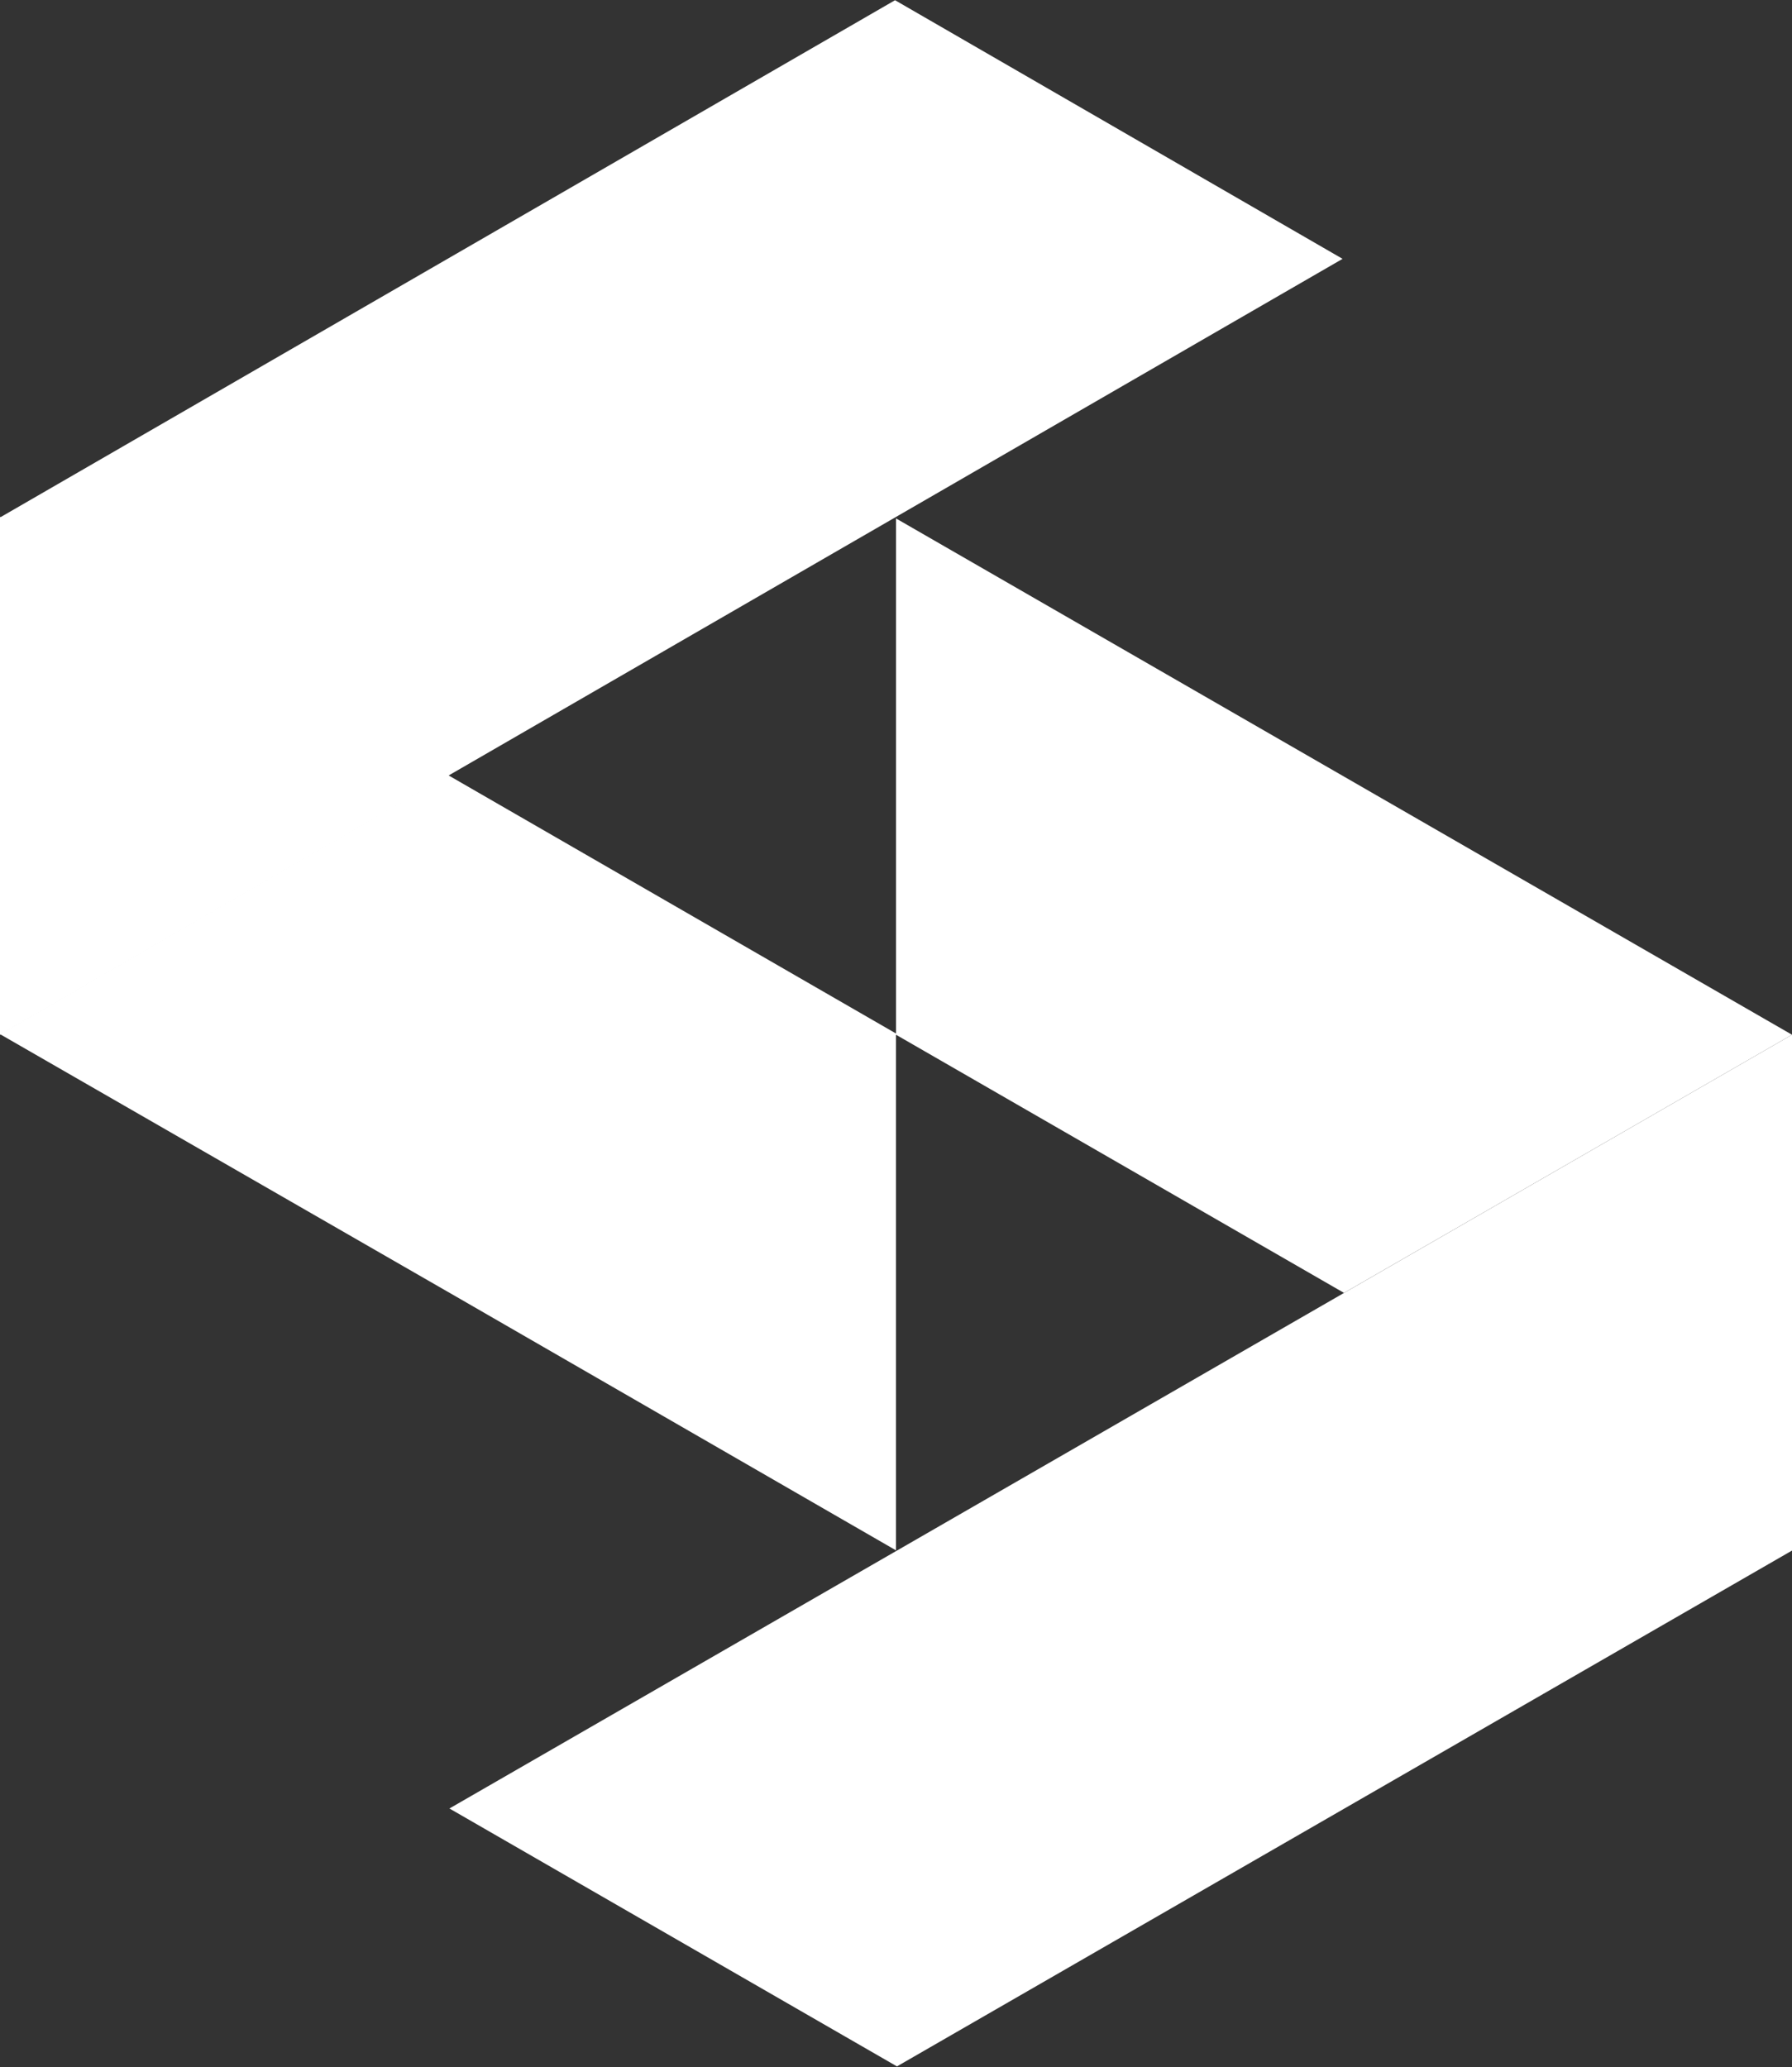
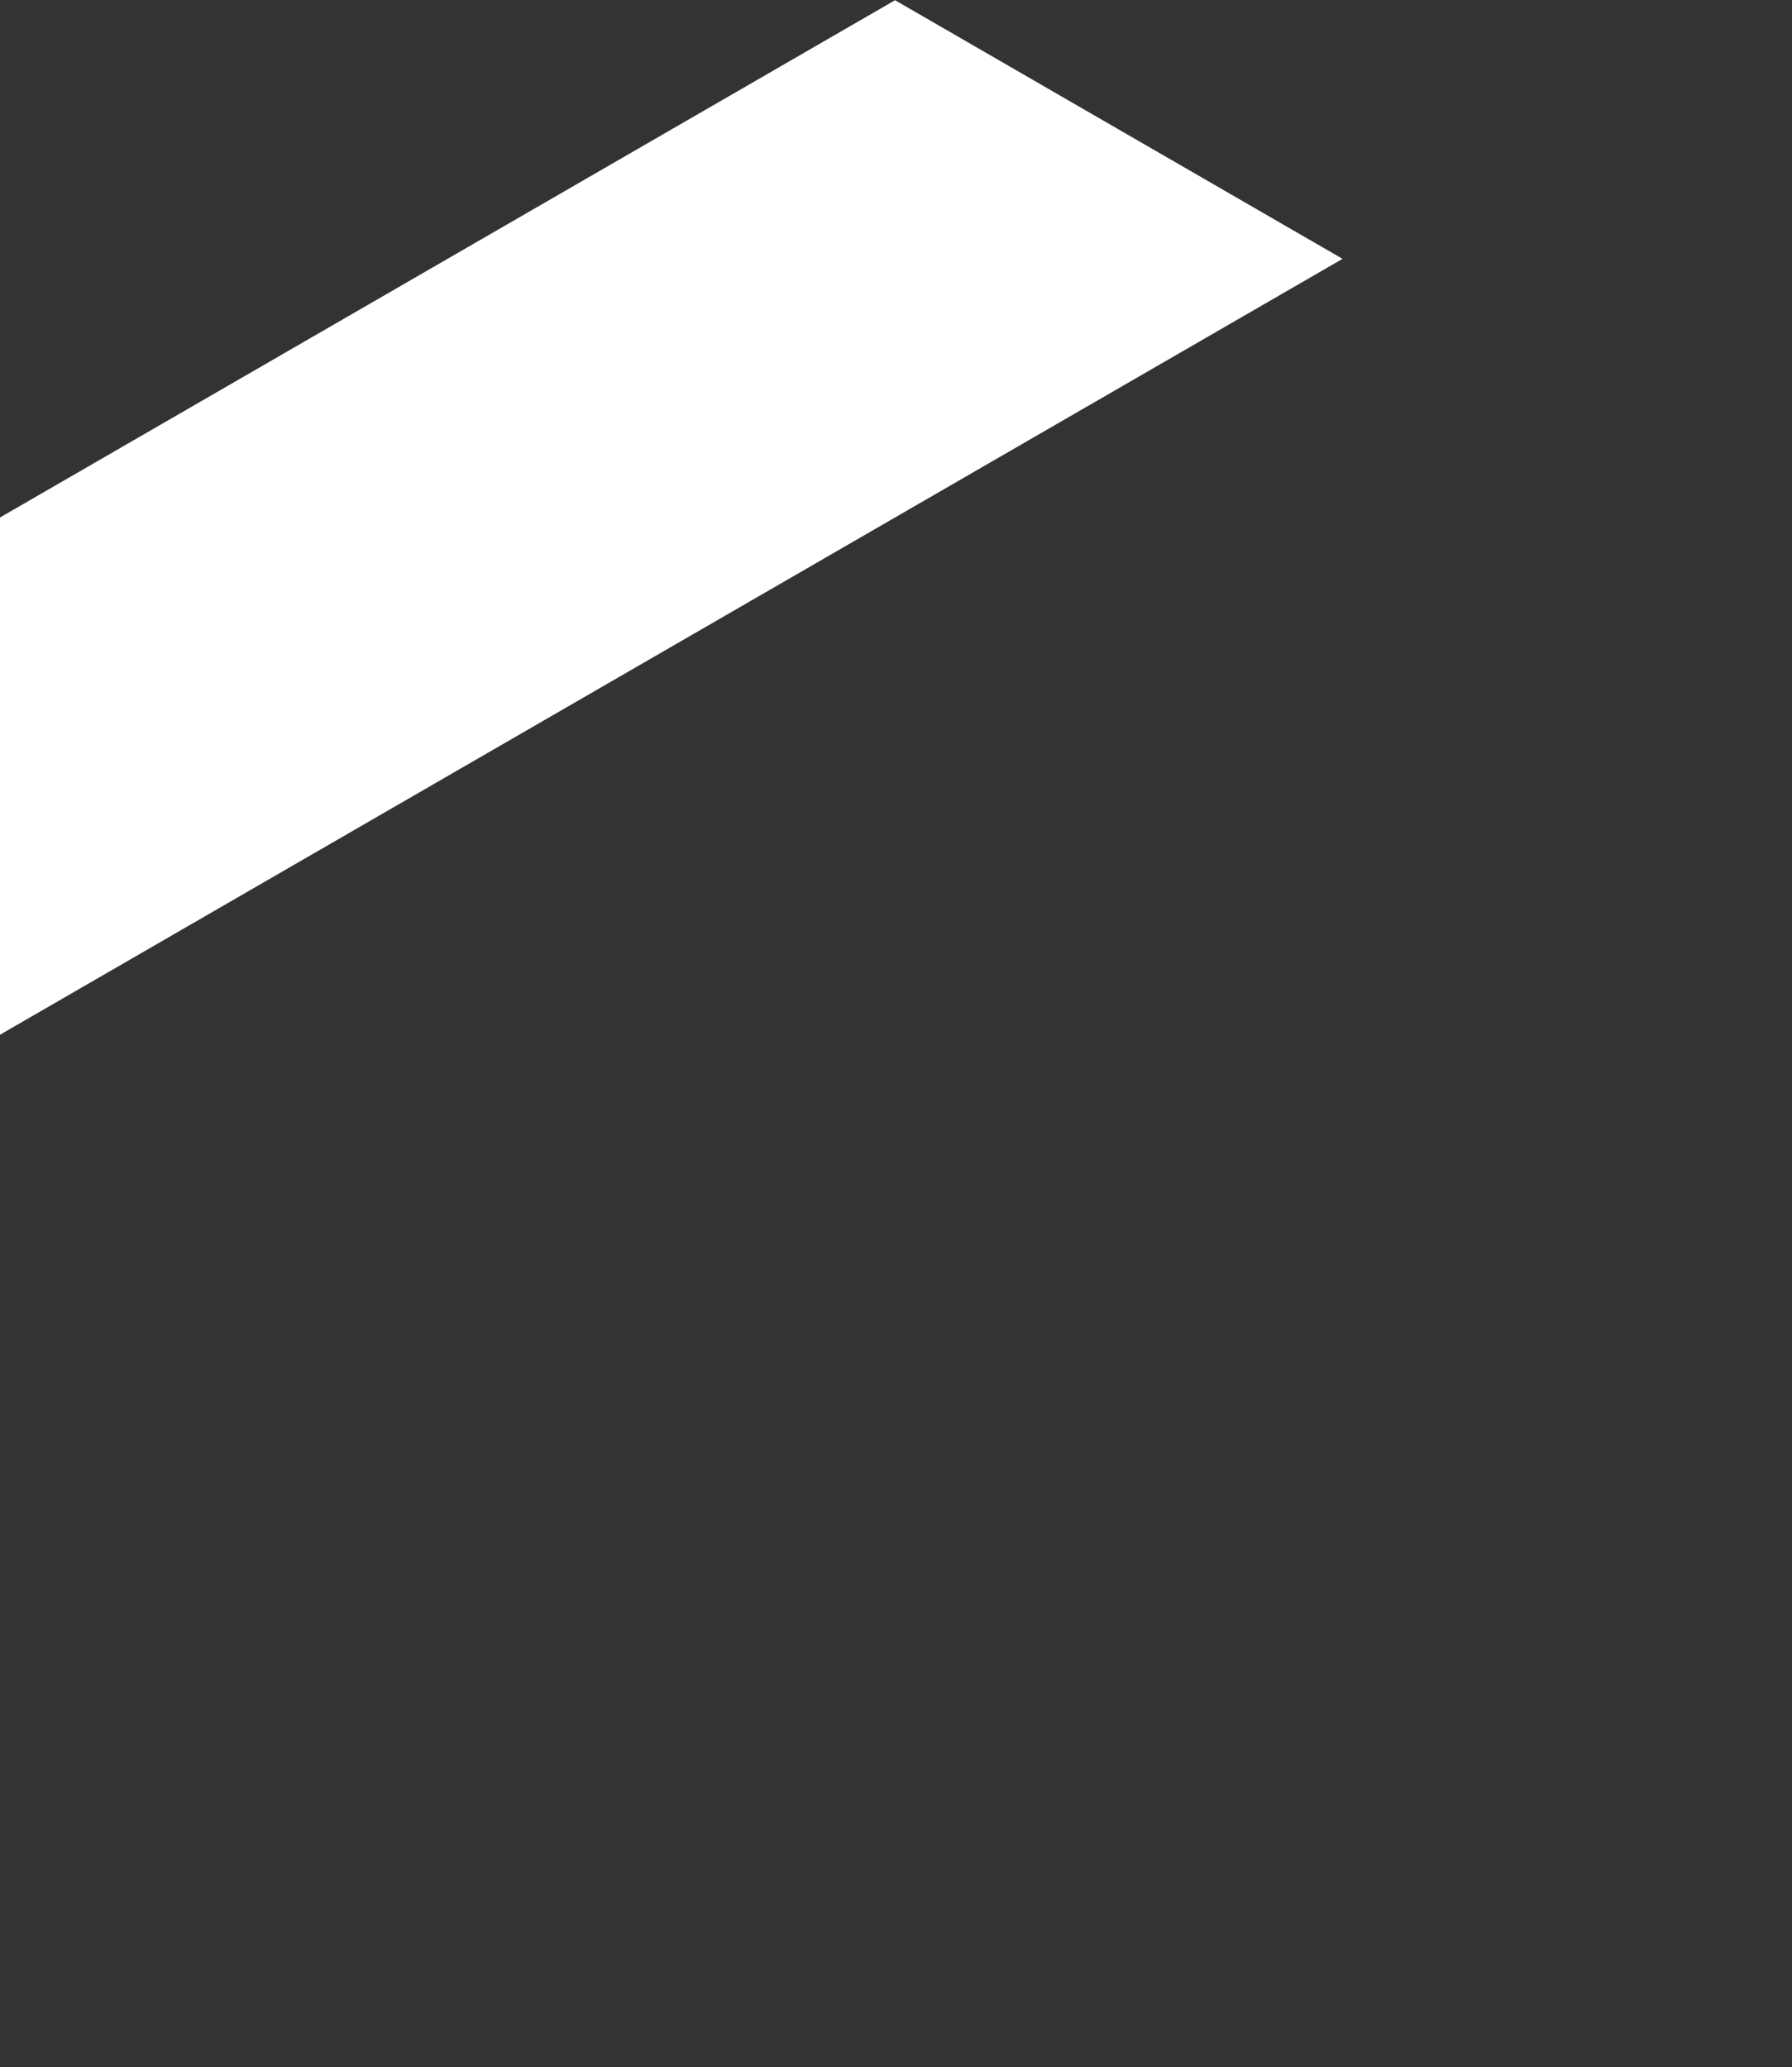
<svg xmlns="http://www.w3.org/2000/svg" width="1874" height="2162" viewBox="0 0 1874 2162" fill="none">
  <rect x="0" y="0" width="1874" height="2162" fill="#333333" stroke="none" />
  <path d="M936 541.223L1404 270.723L936 0.223C520 240.667 416 300.778 0 541.223V1082.22L468 811.723L936 541.223Z" fill="white" />
-   <path d="M936.982 1080.93L936.997 1080.92V1621.5L468.512 1351.21L468.497 1351.22L0 1081.61L468.497 810.649L936.982 1080.93Z" fill="white" />
-   <path d="M468.5 810.898L0.003 540.611L0.003 1081.18L468.5 810.898Z" fill="white" />
-   <path d="M937 542.223V1082.22L1405.5 1352.22L1874 1082.22L937 542.223Z" fill="white" />
-   <path d="M938 1621.72L470 1891.47L938 2161.22C1354 1921.44 1458 1861.5 1874 1621.72V1082.22L1406 1351.97L938 1621.72Z" fill="white" />
</svg>